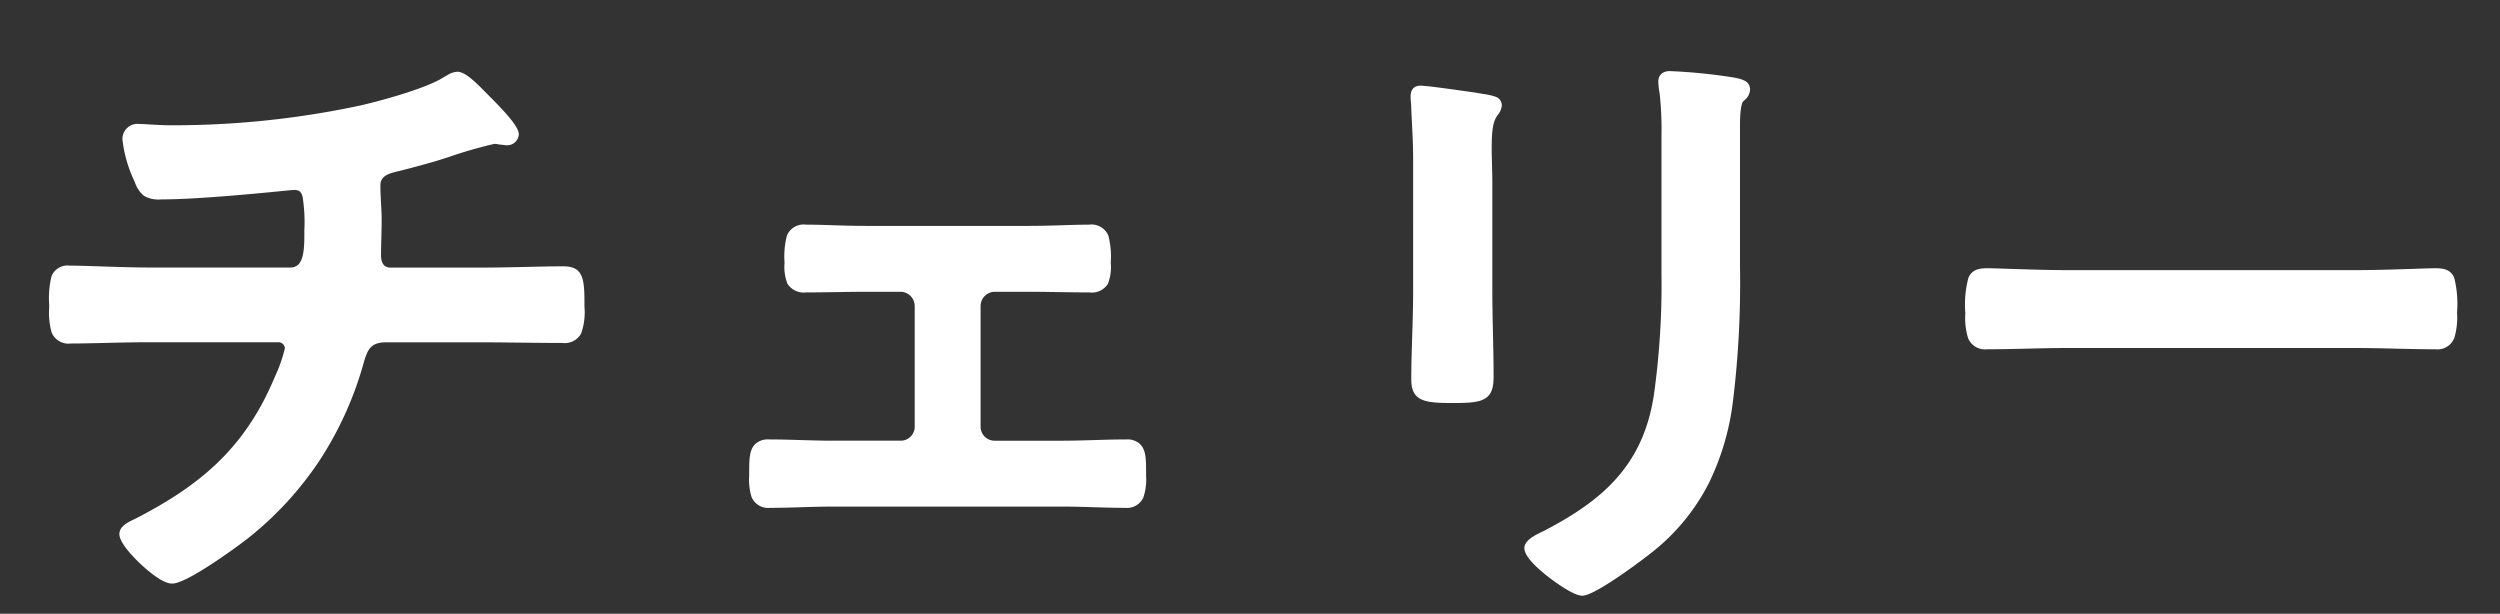
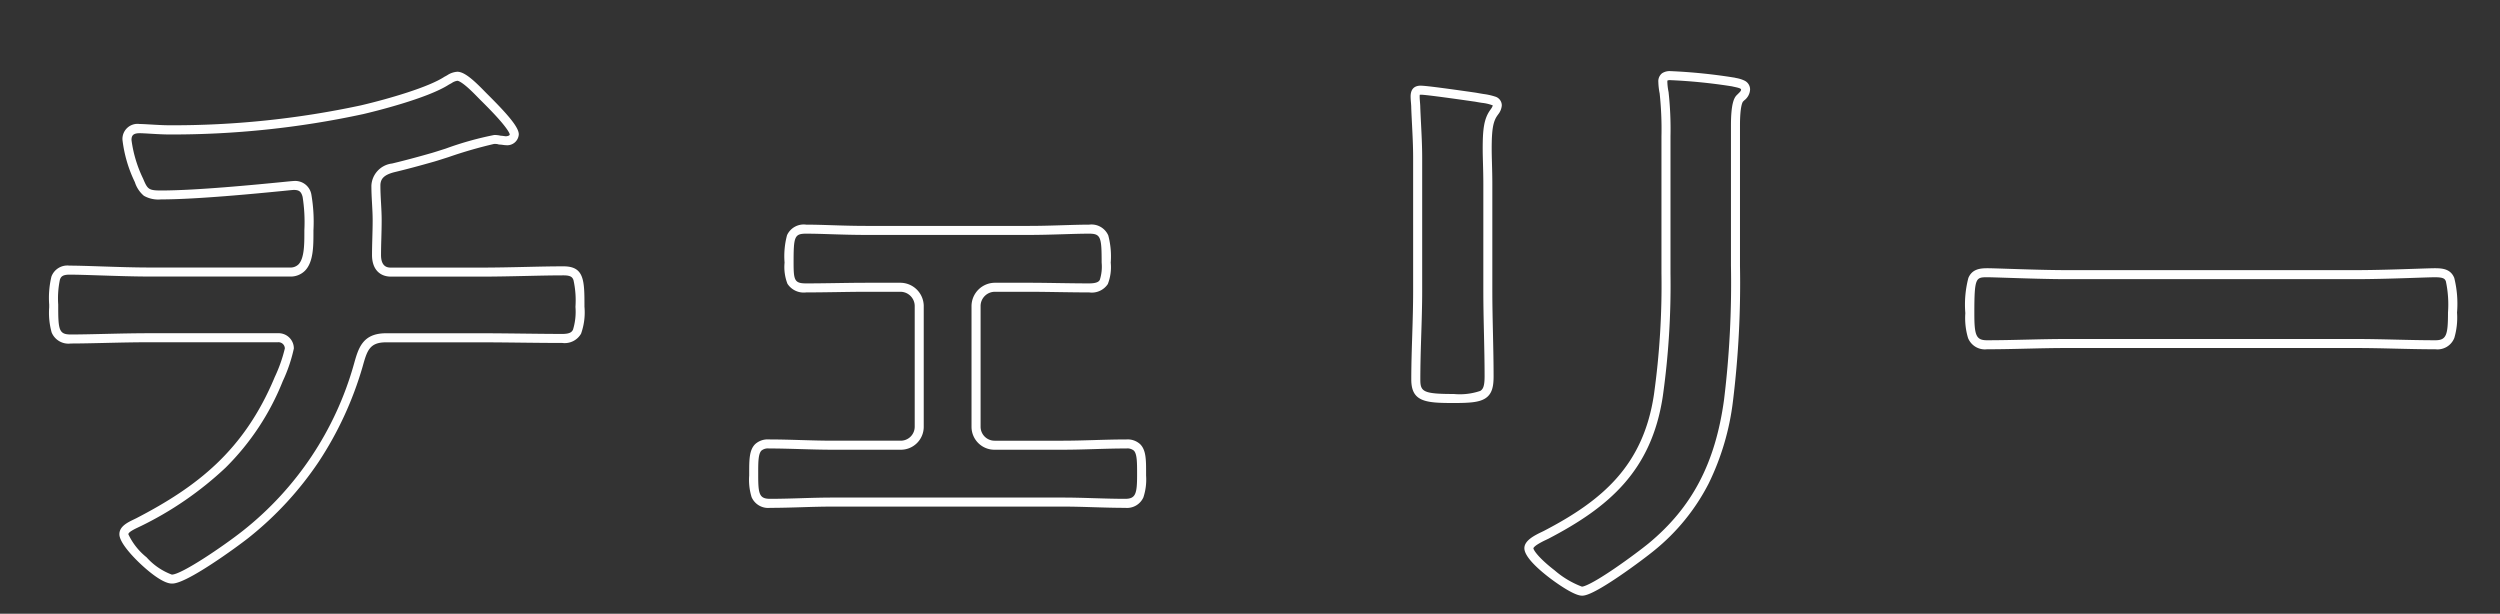
<svg xmlns="http://www.w3.org/2000/svg" width="277" height="68" viewBox="0 0 277 68">
  <rect x="0" y="0" width="277" height="68" fill="#333333" stroke="none" />
  <defs>
    <clipPath id="b">
      <rect width="277" height="68" />
    </clipPath>
  </defs>
  <g id="a" clip-path="url(#b)">
-     <path d="M-123.41-31.85c-3.01,0-7-.21-8.89-.21-1.82,0-1.75,1.19-1.75,4.13,0,2.24,0,3.5,1.89,3.5,2.31,0,5.6-.14,8.75-.14h14.21a1.2,1.2,0,0,1,1.26,1.19,16.653,16.653,0,0,1-1.19,3.43c-3.29,7.84-8.12,11.97-15.54,15.82-.7.35-1.61.7-1.61,1.33,0,1.12,3.99,4.97,5.32,4.97,1.47,0,6.86-3.92,8.19-4.97a36.534,36.534,0,0,0,12.46-18.69c.49-1.75.84-3.08,3.08-3.08h10.5c3.01,0,6.02.07,9.03.07,1.75,0,1.96-.84,1.96-3.5,0-3.08-.07-3.99-1.82-3.99-2.66,0-5.95.14-9.17.14h-9.94c-1.19,0-1.61-.84-1.61-1.89,0-1.26.07-2.52.07-3.85,0-1.26-.14-2.52-.14-3.85,0-1.19.84-1.68,1.89-1.96,1.47-.35,3.01-.77,4.48-1.19,1.19-.35,5.95-1.96,6.72-1.96a1.938,1.938,0,0,1,.63.07c.21,0,.56.07.7.07.42,0,.91-.21.91-.7,0-.84-2.73-3.5-3.43-4.2-.56-.56-2.1-2.24-2.87-2.24a2.873,2.873,0,0,0-1.19.49c-2.03,1.33-7,2.66-9.38,3.22a99.639,99.639,0,0,1-21.35,2.24c-1.12,0-2.66-.14-3.29-.14-.84,0-1.4.35-1.4,1.26A14.381,14.381,0,0,0-124.6-42c.56,1.33.84,1.61,2.45,1.61,4.97,0,14.35-1.05,14.7-1.05,1.68,0,1.68,1.4,1.68,4.97,0,2.03.07,4.62-2.1,4.62Zm79.38-4.62c-2.59,0-4.76-.14-6.65-.14s-1.89,1.05-1.89,3.71c0,1.89.07,2.8,1.89,2.8,2.24,0,4.48-.07,6.65-.07h3.78a2.092,2.092,0,0,1,2.1,2.03V-14.7a2.048,2.048,0,0,1-2.1,2.03h-7.49c-2.31,0-4.76-.14-7.07-.14-1.75,0-1.68,1.33-1.68,3.5,0,1.75,0,3.08,1.82,3.08,2.31,0,4.62-.14,6.93-.14h25.48c2.31,0,4.62.14,6.93.14,1.75,0,1.82-1.26,1.82-3.08,0-2.17.07-3.5-1.68-3.5-2.38,0-4.76.14-7.07.14h-7.49a2.048,2.048,0,0,1-2.1-2.03V-28.14a2.092,2.092,0,0,1,2.1-2.03h3.78c2.17,0,4.41.07,6.65.07,1.82,0,1.89-.84,1.89-2.8,0-2.59,0-3.71-1.89-3.71-1.75,0-4.27.14-6.65.14ZM52.29-48.09c0-1.12.07-2.59.49-3.01.35-.35.63-.56.63-.98,0-.63-.84-.7-1.4-.84a61.167,61.167,0,0,0-6.93-.7c-.56,0-.84.14-.84.7a6.9,6.9,0,0,0,.14,1.19,37.175,37.175,0,0,1,.21,4.83v15.19a87.549,87.549,0,0,1-.84,13.51c-1.19,7.91-5.6,11.9-12.46,15.47-.56.28-1.89.84-1.89,1.47C29.4,0,34.23,3.5,35.28,3.5c1.26,0,6.51-3.92,7.7-4.9,5.25-4.34,7.63-9.59,8.54-16.24a106.415,106.415,0,0,0,.77-14.91ZM24.85-41.58c0-1.61-.07-2.87-.07-3.92,0-2.17.14-3.22.77-4.06a1.554,1.554,0,0,0,.35-.77c0-.63-.98-.63-2.45-.91-.98-.14-5.32-.77-6.02-.77-.49,0-.63.21-.63.7,0,.42.07.84.07,1.26.07,1.82.21,3.64.21,5.53v14.77c0,3.29-.21,6.51-.21,9.8,0,1.89.91,2.1,4.2,2.1s3.92-.28,3.92-2.45c0-3.15-.14-6.37-.14-9.52ZM88.9-31.57c-2.94,0-7.77-.21-8.68-.21-1.82,0-1.96.56-1.96,4.48,0,2.17.07,3.5,1.89,3.5,2.94,0,5.88-.14,8.75-.14h32.2c2.87,0,5.81.14,8.75.14,1.82,0,1.89-1.33,1.89-3.57,0-3.85-.07-4.41-1.96-4.41-.91,0-5.46.21-8.68.21Z" transform="translate(140 62)" fill="#fff" />
    <path d="M45.08-54.12a60.716,60.716,0,0,1,7.033.711l.018,0c.076.019.16.037.25.056a3.531,3.531,0,0,1,.891.277,1.089,1.089,0,0,1,.638.991,1.615,1.615,0,0,1-.649,1.208l-.127.125c-.035.035-.344.408-.344,2.656v15.54a107.306,107.306,0,0,1-.775,14.98,28.412,28.412,0,0,1-2.692,9.143A23.039,23.039,0,0,1,43.3-1.015c-.63.518-2.243,1.743-3.861,2.845C36.253,4,35.546,4,35.28,4c-1,0-3.372-1.806-3.639-2.012C30.391,1.024,28.9-.322,28.9-1.26c0-.873,1.177-1.44,1.956-1.815l.206-.1c6.462-3.363,11.008-7.218,12.194-15.1A87.479,87.479,0,0,0,44.09-31.71V-46.9a37.134,37.134,0,0,0-.2-4.749,7.35,7.35,0,0,1-.146-1.271,1.126,1.126,0,0,1,.41-.96A1.528,1.528,0,0,1,45.08-54.12ZM51.9-52.433a60.59,60.59,0,0,0-6.818-.687.9.9,0,0,0-.322.036.527.527,0,0,0-.018.164,6.451,6.451,0,0,0,.13,1.092l.006.033A37.76,37.76,0,0,1,45.09-46.9v15.19a88.384,88.384,0,0,1-.846,13.587C43-9.826,38.255-5.791,31.521-2.286l-.007,0-.224.109a8.387,8.387,0,0,0-.954.513c-.376.248-.43.387-.436.405.01.218.59,1.092,2.346,2.448A9.968,9.968,0,0,0,35.28,3c.111,0,.806-.1,3.595-2,1.575-1.072,3.191-2.3,3.787-2.79,4.822-3.986,7.4-8.9,8.362-15.922A106.463,106.463,0,0,0,51.79-32.55V-48.09c0-2.417.34-3.067.636-3.364l.137-.135c.276-.269.347-.353.347-.492s-.481-.235-.739-.291C52.081-52.39,51.987-52.411,51.9-52.433ZM-89.32-54.05c.823,0,1.932,1.065,3,2.156.087.089.163.167.226.23l.152.152c2.464,2.451,3.424,3.686,3.424,4.4a1.282,1.282,0,0,1-1.41,1.2,2.866,2.866,0,0,1-.351-.034,3.365,3.365,0,0,0-.349-.036h-.081l-.077-.026a1.539,1.539,0,0,0-.472-.044A49.684,49.684,0,0,0-90.3-44.594c-.656.21-1.222.391-1.538.484-1.75.5-3.221.891-4.5,1.195-1.089.291-1.513.705-1.513,1.475,0,.66.036,1.316.071,1.95s.069,1.265.069,1.9c0,.681-.018,1.347-.036,1.991s-.034,1.245-.034,1.859c0,1.39.806,1.39,1.11,1.39h9.94c1.681,0,3.372-.038,5.006-.075,1.487-.034,2.892-.065,4.164-.065,2.32,0,2.32,1.595,2.32,4.49a7.023,7.023,0,0,1-.377,2.971A2.088,2.088,0,0,1-77.7-24c-1.508,0-3.04-.018-4.521-.035s-3.007-.035-4.509-.035h-10.5c-1.839,0-2.1.946-2.584,2.663l-.017.06a38.727,38.727,0,0,1-4.849,10.5,37.281,37.281,0,0,1-7.776,8.433l0,0c-.673.531-2.375,1.79-4.078,2.9-3.319,2.173-4.149,2.173-4.421,2.173-1.063,0-2.8-1.54-3.5-2.2s-2.317-2.3-2.317-3.268c0-.866.9-1.3,1.626-1.65l.259-.126c6.731-3.493,11.909-7.478,15.3-15.567l0-.01a16.277,16.277,0,0,0,1.147-3.227.7.7,0,0,0-.76-.69h-14.21c-1.691,0-3.463.041-5.026.078-1.364.032-2.653.062-3.724.062a2.013,2.013,0,0,1-2.118-1.226,8.1,8.1,0,0,1-.272-2.774v-.314a10.182,10.182,0,0,1,.245-3.092,1.885,1.885,0,0,1,2-1.224c.844,0,2.069.04,3.488.087,1.749.058,3.731.123,5.4.123h15.54a1.259,1.259,0,0,0,.94-.338c.663-.664.662-2.29.66-3.6v-.185a17.979,17.979,0,0,0-.193-3.7c-.156-.592-.386-.773-.983-.774-.092,0-.626.056-1.243.117-2.845.279-9.509.933-13.461.933a3.246,3.246,0,0,1-1.9-.4,3.262,3.262,0,0,1-1-1.512,14.66,14.66,0,0,1-1.373-4.682,1.669,1.669,0,0,1,1.9-1.76c.285,0,.726.026,1.236.056.67.039,1.429.084,2.054.084A99.087,99.087,0,0,0-100-50.328c3.174-.747,7.49-2.02,9.216-3.15l.024-.016.026-.013c.1-.048.189-.1.288-.157A2.267,2.267,0,0,1-89.32-54.05Zm5.8,6.944c-.006-.049-.091-.431-1.223-1.708-.69-.778-1.482-1.566-1.907-1.989l-.154-.153c-.066-.066-.145-.147-.235-.239-.323-.33-.81-.83-1.283-1.23-.718-.608-.972-.625-1-.625a1.49,1.49,0,0,0-.633.256c-.1.055-.2.112-.307.168-2.383,1.545-8.342,3-9.515,3.273l-.007,0A100.088,100.088,0,0,1-121.24-47.1c-.655,0-1.429-.046-2.113-.086-.495-.029-.922-.054-1.177-.054-.749,0-.9.291-.9.76a14.023,14.023,0,0,0,1.283,4.269l.008.017c.487,1.156.6,1.3,1.989,1.3,3.9,0,10.533-.651,13.363-.928,1-.1,1.248-.122,1.337-.122a1.813,1.813,0,0,1,1.953,1.519,17.823,17.823,0,0,1,.227,3.951v.184c0,1.569,0,3.348-.953,4.3a2.236,2.236,0,0,1-1.647.631h-15.54c-1.688,0-3.678-.066-5.435-.123-1.41-.046-2.628-.087-3.455-.087-.8,0-.954.253-1.062.559a10.141,10.141,0,0,0-.188,2.756v.315c0,2.508.111,3,1.39,3,1.06,0,2.343-.03,3.7-.062,1.569-.037,3.346-.078,5.049-.078h14.21a1.688,1.688,0,0,1,1.76,1.69,16.913,16.913,0,0,1-1.231,3.629A28.135,28.135,0,0,1-115-10.187a37.932,37.932,0,0,1-9.438,6.5l-.007,0c-.089.044-.18.089-.273.133-.4.191-1.06.511-1.06.749a7.175,7.175,0,0,0,2.017,2.554,7.025,7.025,0,0,0,2.8,1.917c1.067,0,5.706-3.146,7.878-4.861a35.864,35.864,0,0,0,12.291-18.437l.014-.048c.488-1.745.95-3.394,3.547-3.394h10.5c1.508,0,3.04.018,4.521.035S-79.2-25-77.7-25c.878,0,1.069-.235,1.189-.476A6.726,6.726,0,0,0-76.24-28a10.358,10.358,0,0,0-.22-2.97c-.114-.295-.267-.52-1.1-.52-1.261,0-2.66.031-4.141.065-1.64.037-3.336.075-5.029.075h-9.94c-1.321,0-2.11-.893-2.11-2.39,0-.628.018-1.268.034-1.887.017-.637.036-1.3.036-1.963,0-.608-.033-1.209-.068-1.846s-.072-1.317-.072-2a2.593,2.593,0,0,1,2.261-2.443l.013,0c1.264-.3,2.723-.688,4.458-1.184.3-.089.862-.268,1.512-.476a35.835,35.835,0,0,1,5.345-1.5,2.536,2.536,0,0,1,.711.072c.13.006.272.025.4.043.073.01.184.025.218.025C-83.844-46.91-83.525-46.943-83.52-47.106Zm100.95-5.4c.609,0,3.441.395,5.84.739l.274.04c.291.055.569.1.814.141a6.855,6.855,0,0,1,1.286.283,1.018,1.018,0,0,1,.756.977,1.794,1.794,0,0,1-.393.987l-.041.06-.016.023c-.513.685-.67,1.563-.67,3.76,0,.462.014.958.029,1.532.019.7.041,1.491.041,2.388v11.76c0,1.569.036,3.186.07,4.749s.07,3.191.07,4.771c0,1.132-.165,1.985-.969,2.468-.68.408-1.7.482-3.451.482-3.088,0-4.7-.116-4.7-2.6,0-1.653.054-3.312.105-4.916s.1-3.247.1-4.884V-44.52c0-1.258-.064-2.506-.125-3.713-.03-.589-.061-1.2-.084-1.8v-.019c0-.189-.016-.383-.033-.588s-.037-.441-.037-.672C16.3-52.106,16.68-52.51,17.43-52.51Zm5.938,1.763-.24-.034c-3.372-.484-5.289-.729-5.7-.729a.723.723,0,0,0-.116.008,1,1,0,0,0-.014.192c0,.189.016.383.033.588s.036.434.037.661c.023.59.054,1.193.083,1.777.062,1.219.127,2.48.127,3.764v14.77c0,1.653-.054,3.312-.105,4.916s-.1,3.247-.1,4.884c0,1.338.3,1.6,3.7,1.6a7.023,7.023,0,0,0,2.937-.34c.306-.184.483-.506.483-1.61,0-1.569-.036-3.186-.07-4.749s-.07-3.191-.07-4.771V-41.58c0-.884-.021-1.668-.04-2.361-.015-.557-.03-1.083-.03-1.559,0-2.16.129-3.364.861-4.349l.037-.055a1.34,1.34,0,0,0,.221-.415,4.582,4.582,0,0,0-1.2-.285C23.949-50.644,23.667-50.69,23.368-50.747ZM-50.68-37.11c.879,0,1.822.03,2.82.062,1.144.037,2.441.078,3.83.078h18.06c1.274,0,2.562-.04,3.808-.078,1.042-.032,2.026-.062,2.842-.062a2.026,2.026,0,0,1,2.119,1.2A9.11,9.11,0,0,1-16.93-32.9a5.173,5.173,0,0,1-.322,2.372,2.134,2.134,0,0,1-2.068.928c-1.133,0-2.278-.018-3.386-.035-1.078-.017-2.192-.035-3.264-.035h-3.78a1.587,1.587,0,0,0-1.6,1.53V-14.7a1.55,1.55,0,0,0,1.6,1.53h7.49c1.139,0,2.323-.035,3.467-.069,1.178-.035,2.4-.071,3.6-.071a2.047,2.047,0,0,1,1.526.529c.657.658.656,1.737.654,3.231v.241a6.3,6.3,0,0,1-.3,2.422A1.992,1.992,0,0,1-15.33-5.73c-1.163,0-2.341-.036-3.48-.07s-2.3-.07-3.45-.07H-47.74c-1.147,0-2.318.035-3.45.07s-2.318.07-3.48.07a2,2,0,0,1-2.055-1.193A6.508,6.508,0,0,1-56.99-9.31v-.241c0-1.494,0-2.573.654-3.231a2.047,2.047,0,0,1,1.526-.529c1.162,0,2.376.036,3.55.07s2.373.07,3.52.07h7.49a1.55,1.55,0,0,0,1.6-1.53V-28.14a1.587,1.587,0,0,0-1.6-1.53h-3.78c-1.072,0-2.187.018-3.264.035-1.107.017-2.253.035-3.386.035a2.15,2.15,0,0,1-2.07-.958,5.131,5.131,0,0,1-.32-2.342,9.019,9.019,0,0,1,.272-3.037A2.032,2.032,0,0,1-50.68-37.11Zm24.71,1.14H-44.03c-1.4,0-2.71-.042-3.862-.078-.99-.032-1.925-.062-2.788-.062-1.313,0-1.39.363-1.39,3.21,0,1.952.1,2.3,1.39,2.3,1.125,0,2.266-.018,3.37-.035,1.082-.017,2.2-.035,3.28-.035h3.78a2.6,2.6,0,0,1,2.6,2.53V-14.7a2.538,2.538,0,0,1-2.6,2.53h-7.49c-1.162,0-2.376-.036-3.55-.07s-2.373-.07-3.52-.07a1.129,1.129,0,0,0-.819.235c-.364.365-.363,1.317-.362,2.523v.242c0,2.058.13,2.58,1.32,2.58,1.147,0,2.318-.035,3.45-.07s2.318-.07,3.48-.07h25.48c1.163,0,2.341.036,3.48.07s2.3.07,3.45.07,1.32-.55,1.32-2.58v-.242c0-1.206,0-2.158-.362-2.523a1.129,1.129,0,0,0-.819-.235c-1.191,0-2.4.036-3.573.071-1.152.034-2.343.069-3.5.069h-7.49a2.538,2.538,0,0,1-2.6-2.53V-28.14a2.6,2.6,0,0,1,2.6-2.53h3.78c1.08,0,2.2.018,3.28.035,1.1.017,2.245.035,3.37.035.971,0,1.117-.272,1.187-.4a4.808,4.808,0,0,0,.2-1.9c0-2.807-.086-3.21-1.39-3.21-.8,0-1.777.03-2.811.062C-23.326-36.012-24.681-35.97-25.97-35.97ZM80.22-32.28c.333,0,1.17.027,2.229.062,1.928.063,4.57.148,6.451.148h32.2c2.094,0,4.81-.091,6.608-.151,1.015-.034,1.748-.059,2.072-.059.867,0,1.747.083,2.152,1.072a11.94,11.94,0,0,1,.308,3.838,8,8,0,0,1-.3,2.811A2,2,0,0,1,129.85-23.3c-1.485,0-2.987-.036-4.44-.071-1.421-.034-2.89-.069-4.31-.069H88.9c-1.42,0-2.89.035-4.31.069-1.453.035-2.955.071-4.44.071a2.008,2.008,0,0,1-2.091-1.248,7.69,7.69,0,0,1-.3-2.752,11.614,11.614,0,0,1,.336-3.9C78.51-32.2,79.41-32.28,80.22-32.28Zm40.88,1.21H88.9c-1.9,0-4.548-.086-6.483-.149-1.05-.034-1.88-.061-2.2-.061-1.294,0-1.46,0-1.46,3.98,0,2.4.164,3,1.39,3,1.473,0,2.969-.036,4.416-.07,1.427-.034,2.9-.069,4.334-.069h32.2c1.432,0,2.908.035,4.334.069,1.447.035,2.943.07,4.416.07,1.226,0,1.39-.617,1.39-3.07a12.335,12.335,0,0,0-.234-3.46c-.114-.28-.254-.45-1.226-.45-.307,0-1.071.026-2.039.058C125.937-31.161,123.211-31.07,121.1-31.07Z" transform="translate(140 62)" fill="#fff" />
  </g>
</svg>